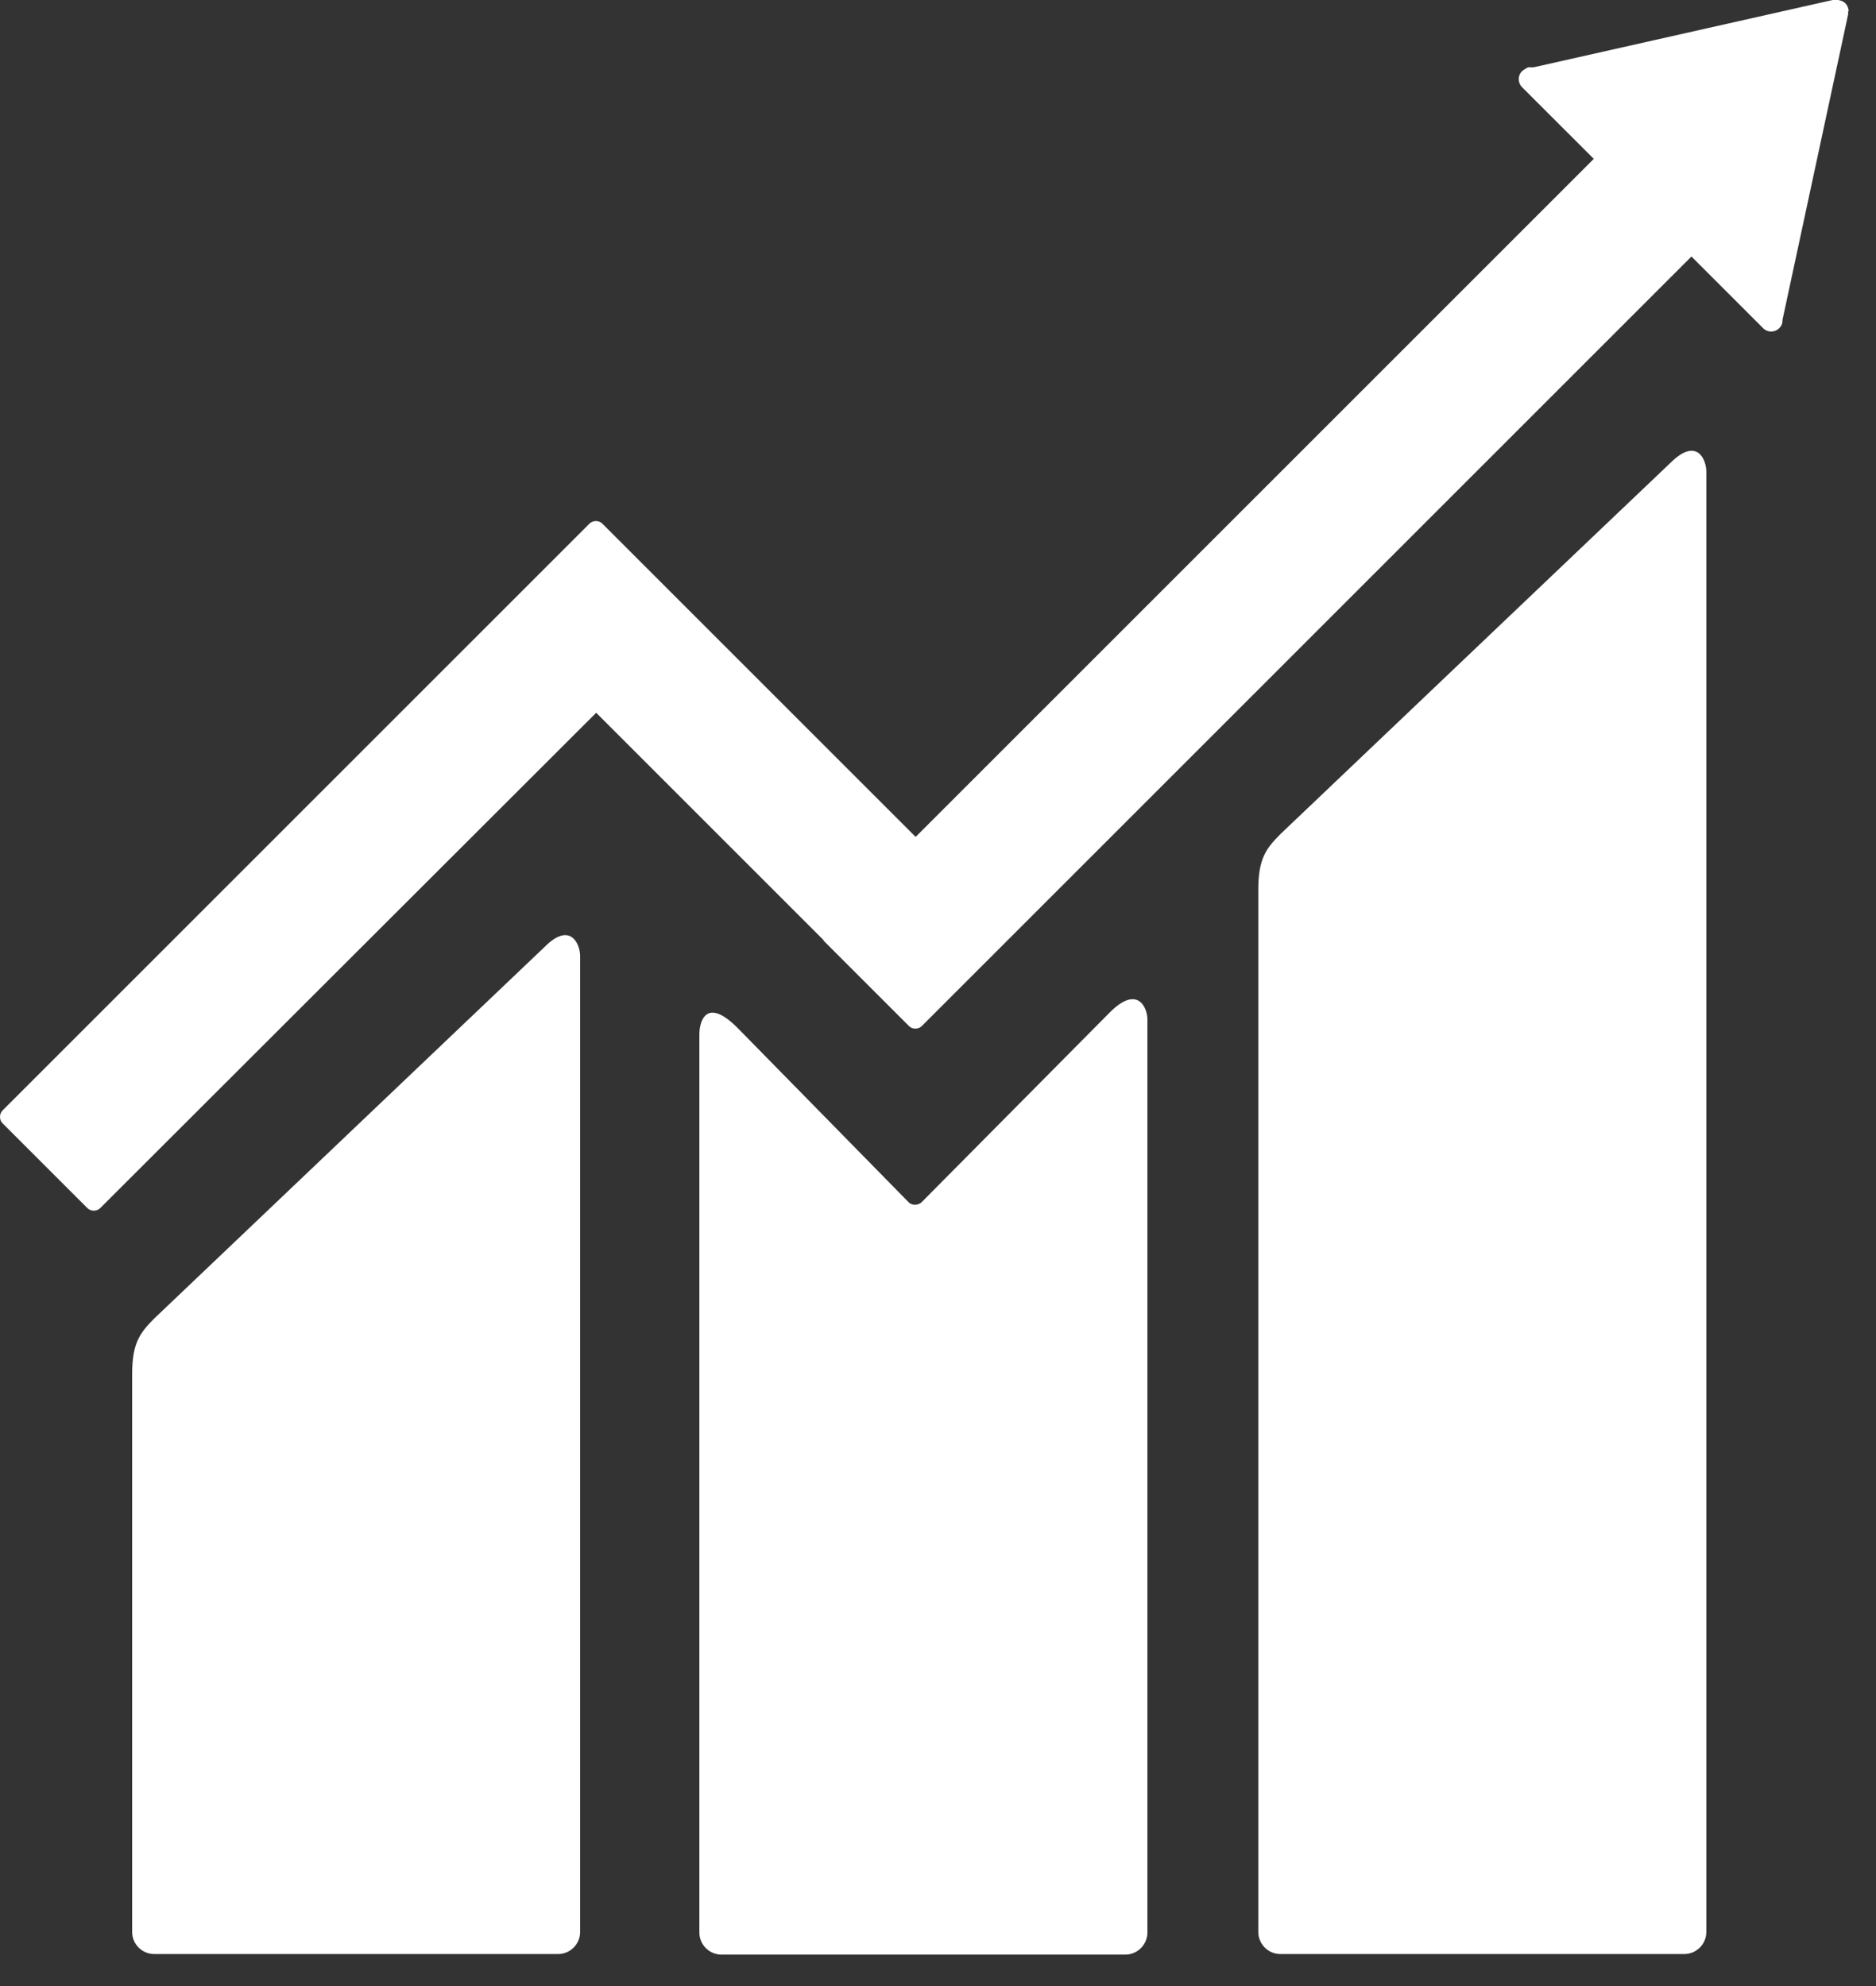
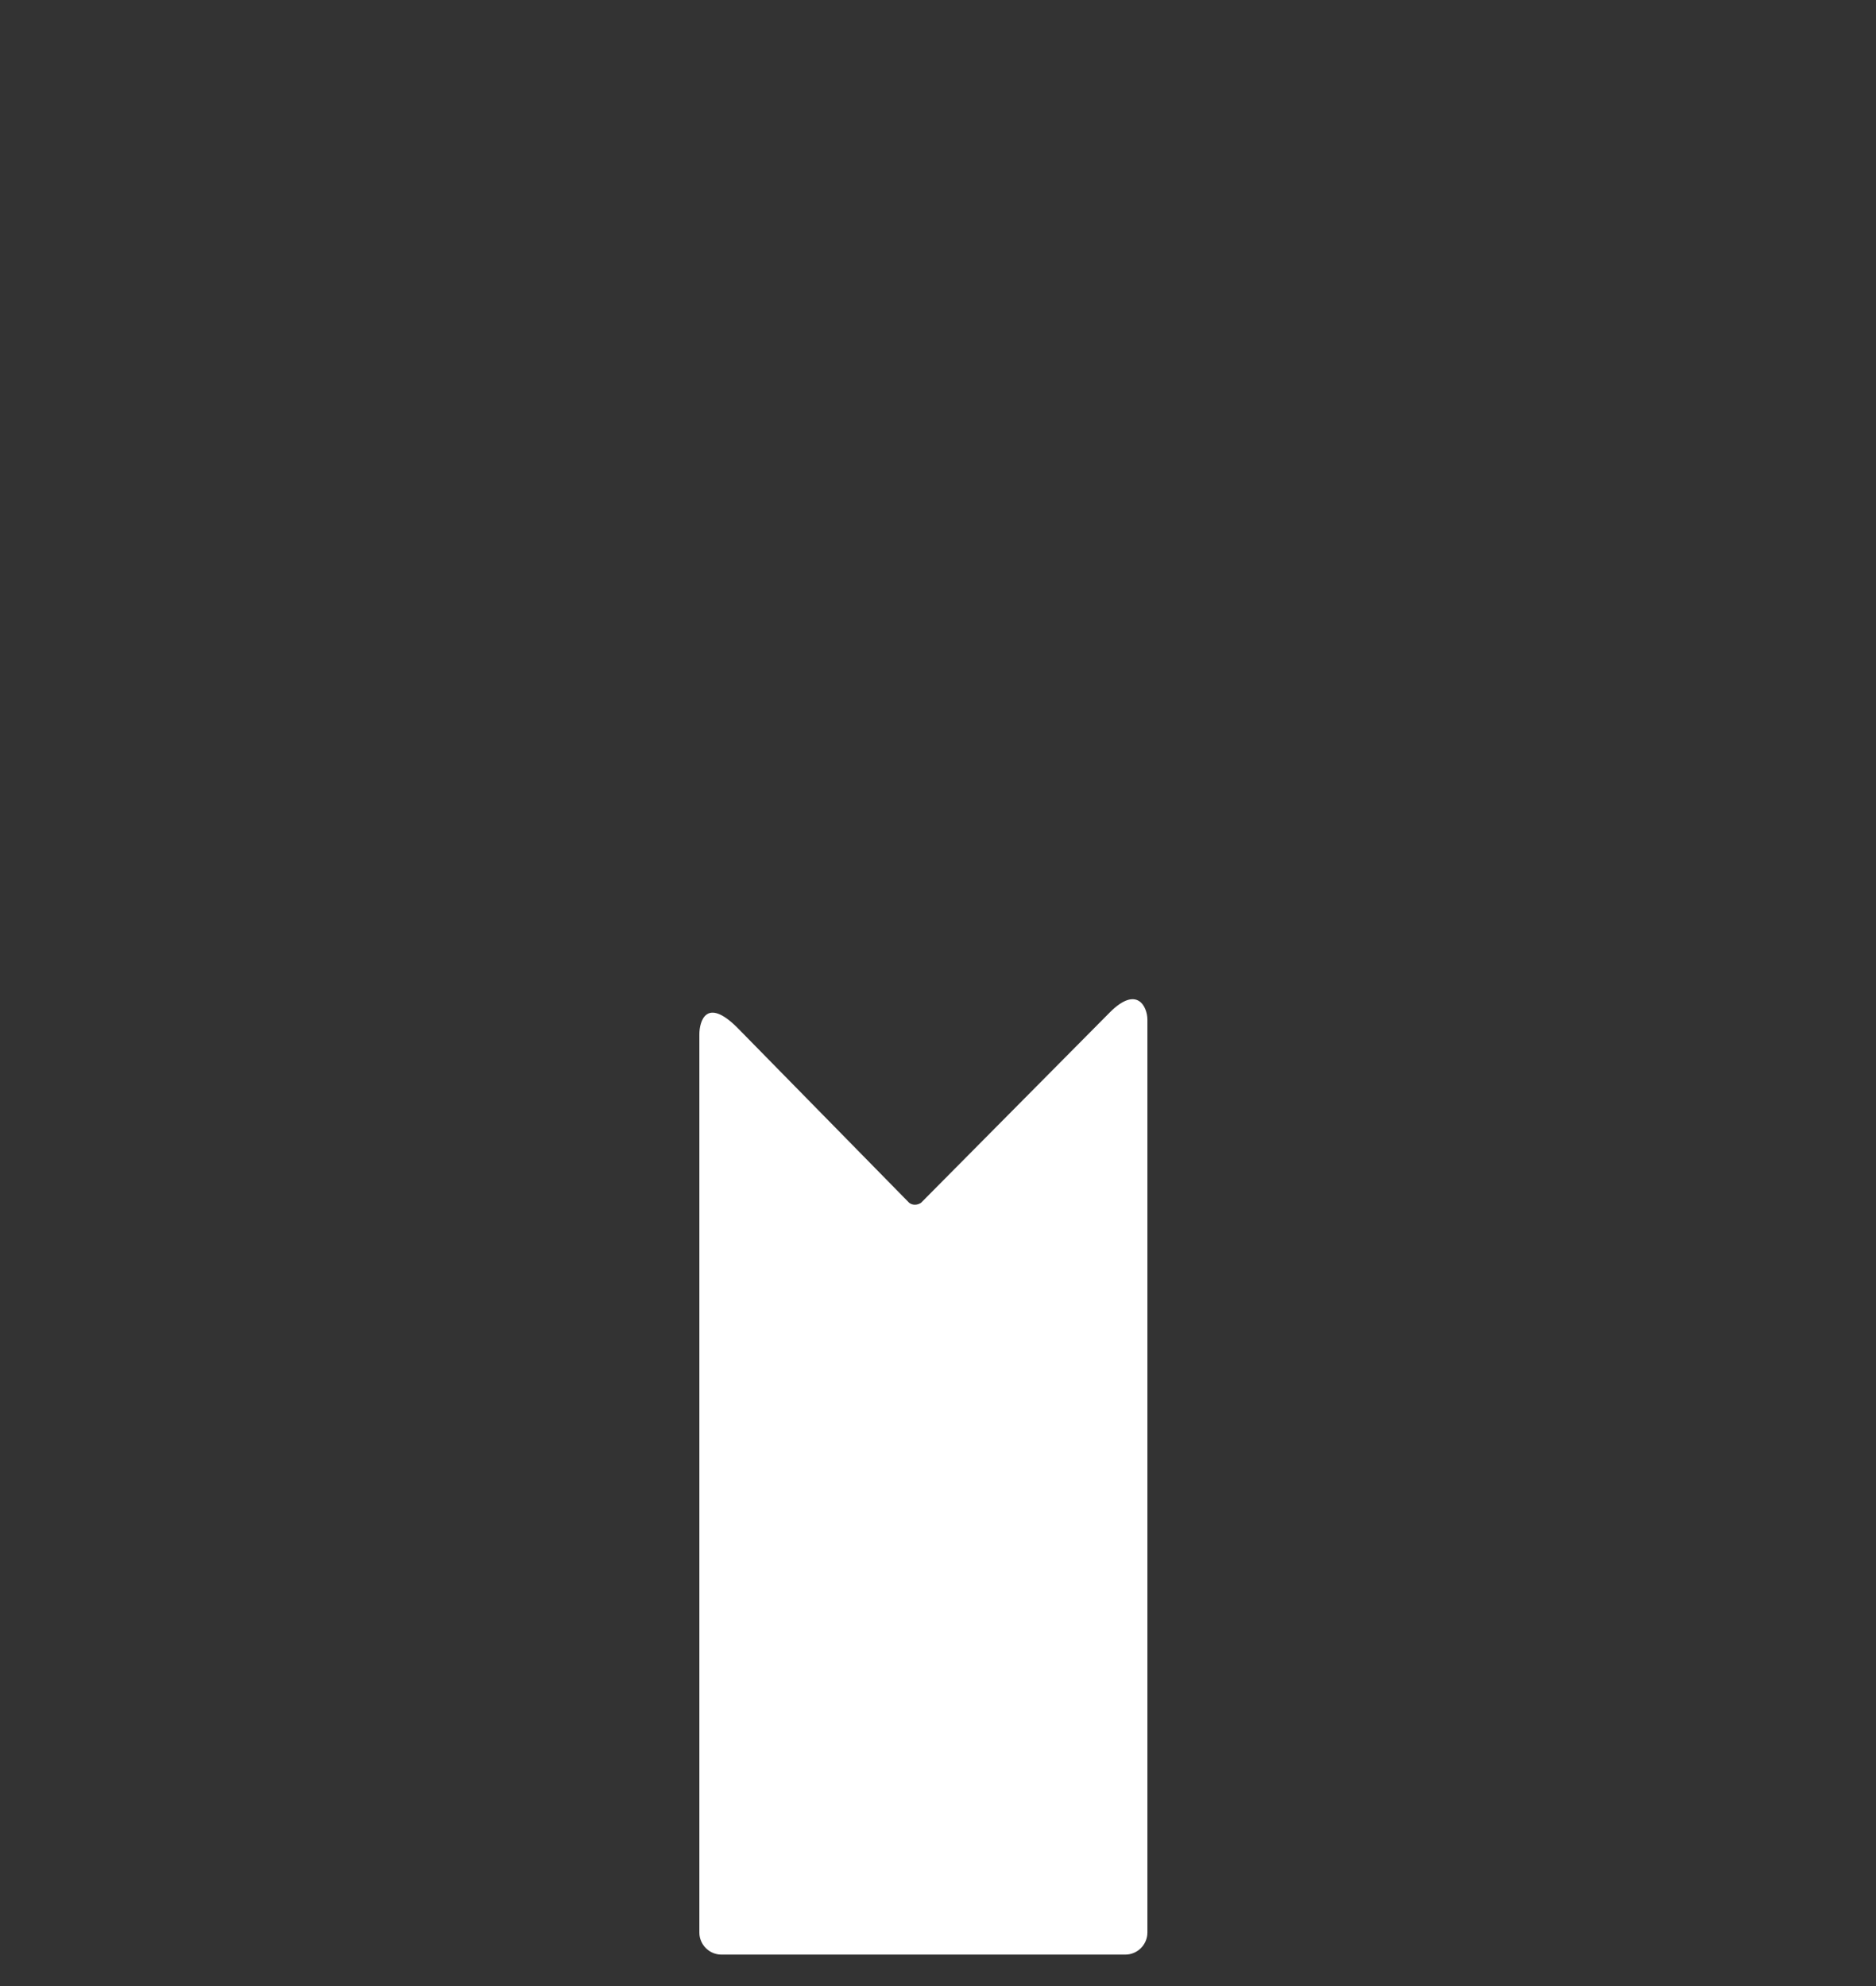
<svg xmlns="http://www.w3.org/2000/svg" width="34" height="36" viewBox="0 0 34 36" fill="none">
  <rect x="0" y="0" width="34" height="36" fill="#333333" stroke="none" />
-   <path d="M30.285 8.38L23.205 15.12C22.935 15.39 22.805 15.58 22.805 16.13V35.02C22.805 35.24 22.985 35.42 23.205 35.42H30.525C30.745 35.42 30.925 35.24 30.925 35.02V8.55C30.925 8.33 30.755 7.92 30.285 8.38Z" fill="white" />
-   <path d="M9.875 17.16L2.795 23.9C2.525 24.17 2.395 24.36 2.395 24.91V35.02C2.395 35.24 2.575 35.42 2.795 35.42H10.114C10.335 35.42 10.514 35.24 10.514 35.02V17.33C10.514 17.11 10.335 16.7 9.875 17.16Z" fill="white" />
-   <path d="M33.505 0.21C33.505 0.16 33.485 0.1 33.445 0.06C33.405 0.02 33.365 0.01 33.315 0H33.275H33.215L27.795 1.22H27.695C27.695 1.22 27.615 1.26 27.585 1.29C27.505 1.37 27.505 1.5 27.585 1.58L27.645 1.64L28.885 2.88L16.595 15.17L10.915 9.49C10.855 9.43 10.745 9.43 10.685 9.49L9.145 11.03L0.045 20.13C-0.015 20.19 -0.015 20.3 0.045 20.36L1.585 21.9C1.645 21.96 1.755 21.96 1.815 21.9L10.805 12.92L14.925 17.04C14.925 17.04 14.925 17.05 14.935 17.06L16.475 18.6C16.535 18.66 16.645 18.66 16.705 18.6L30.655 4.65L31.955 5.95C32.035 6.03 32.165 6.03 32.245 5.95C32.285 5.91 32.305 5.87 32.305 5.82V5.8L33.495 0.26V0.2L33.505 0.21Z" fill="white" />
  <path d="M20.125 18.34L16.695 21.8C16.625 21.85 16.535 21.85 16.475 21.8L13.365 18.63C12.795 18.06 12.675 18.52 12.675 18.75V35.03C12.675 35.25 12.855 35.43 13.075 35.43H20.395C20.615 35.43 20.795 35.25 20.795 35.03V18.48C20.795 18.26 20.615 17.85 20.115 18.35" fill="white" />
</svg>